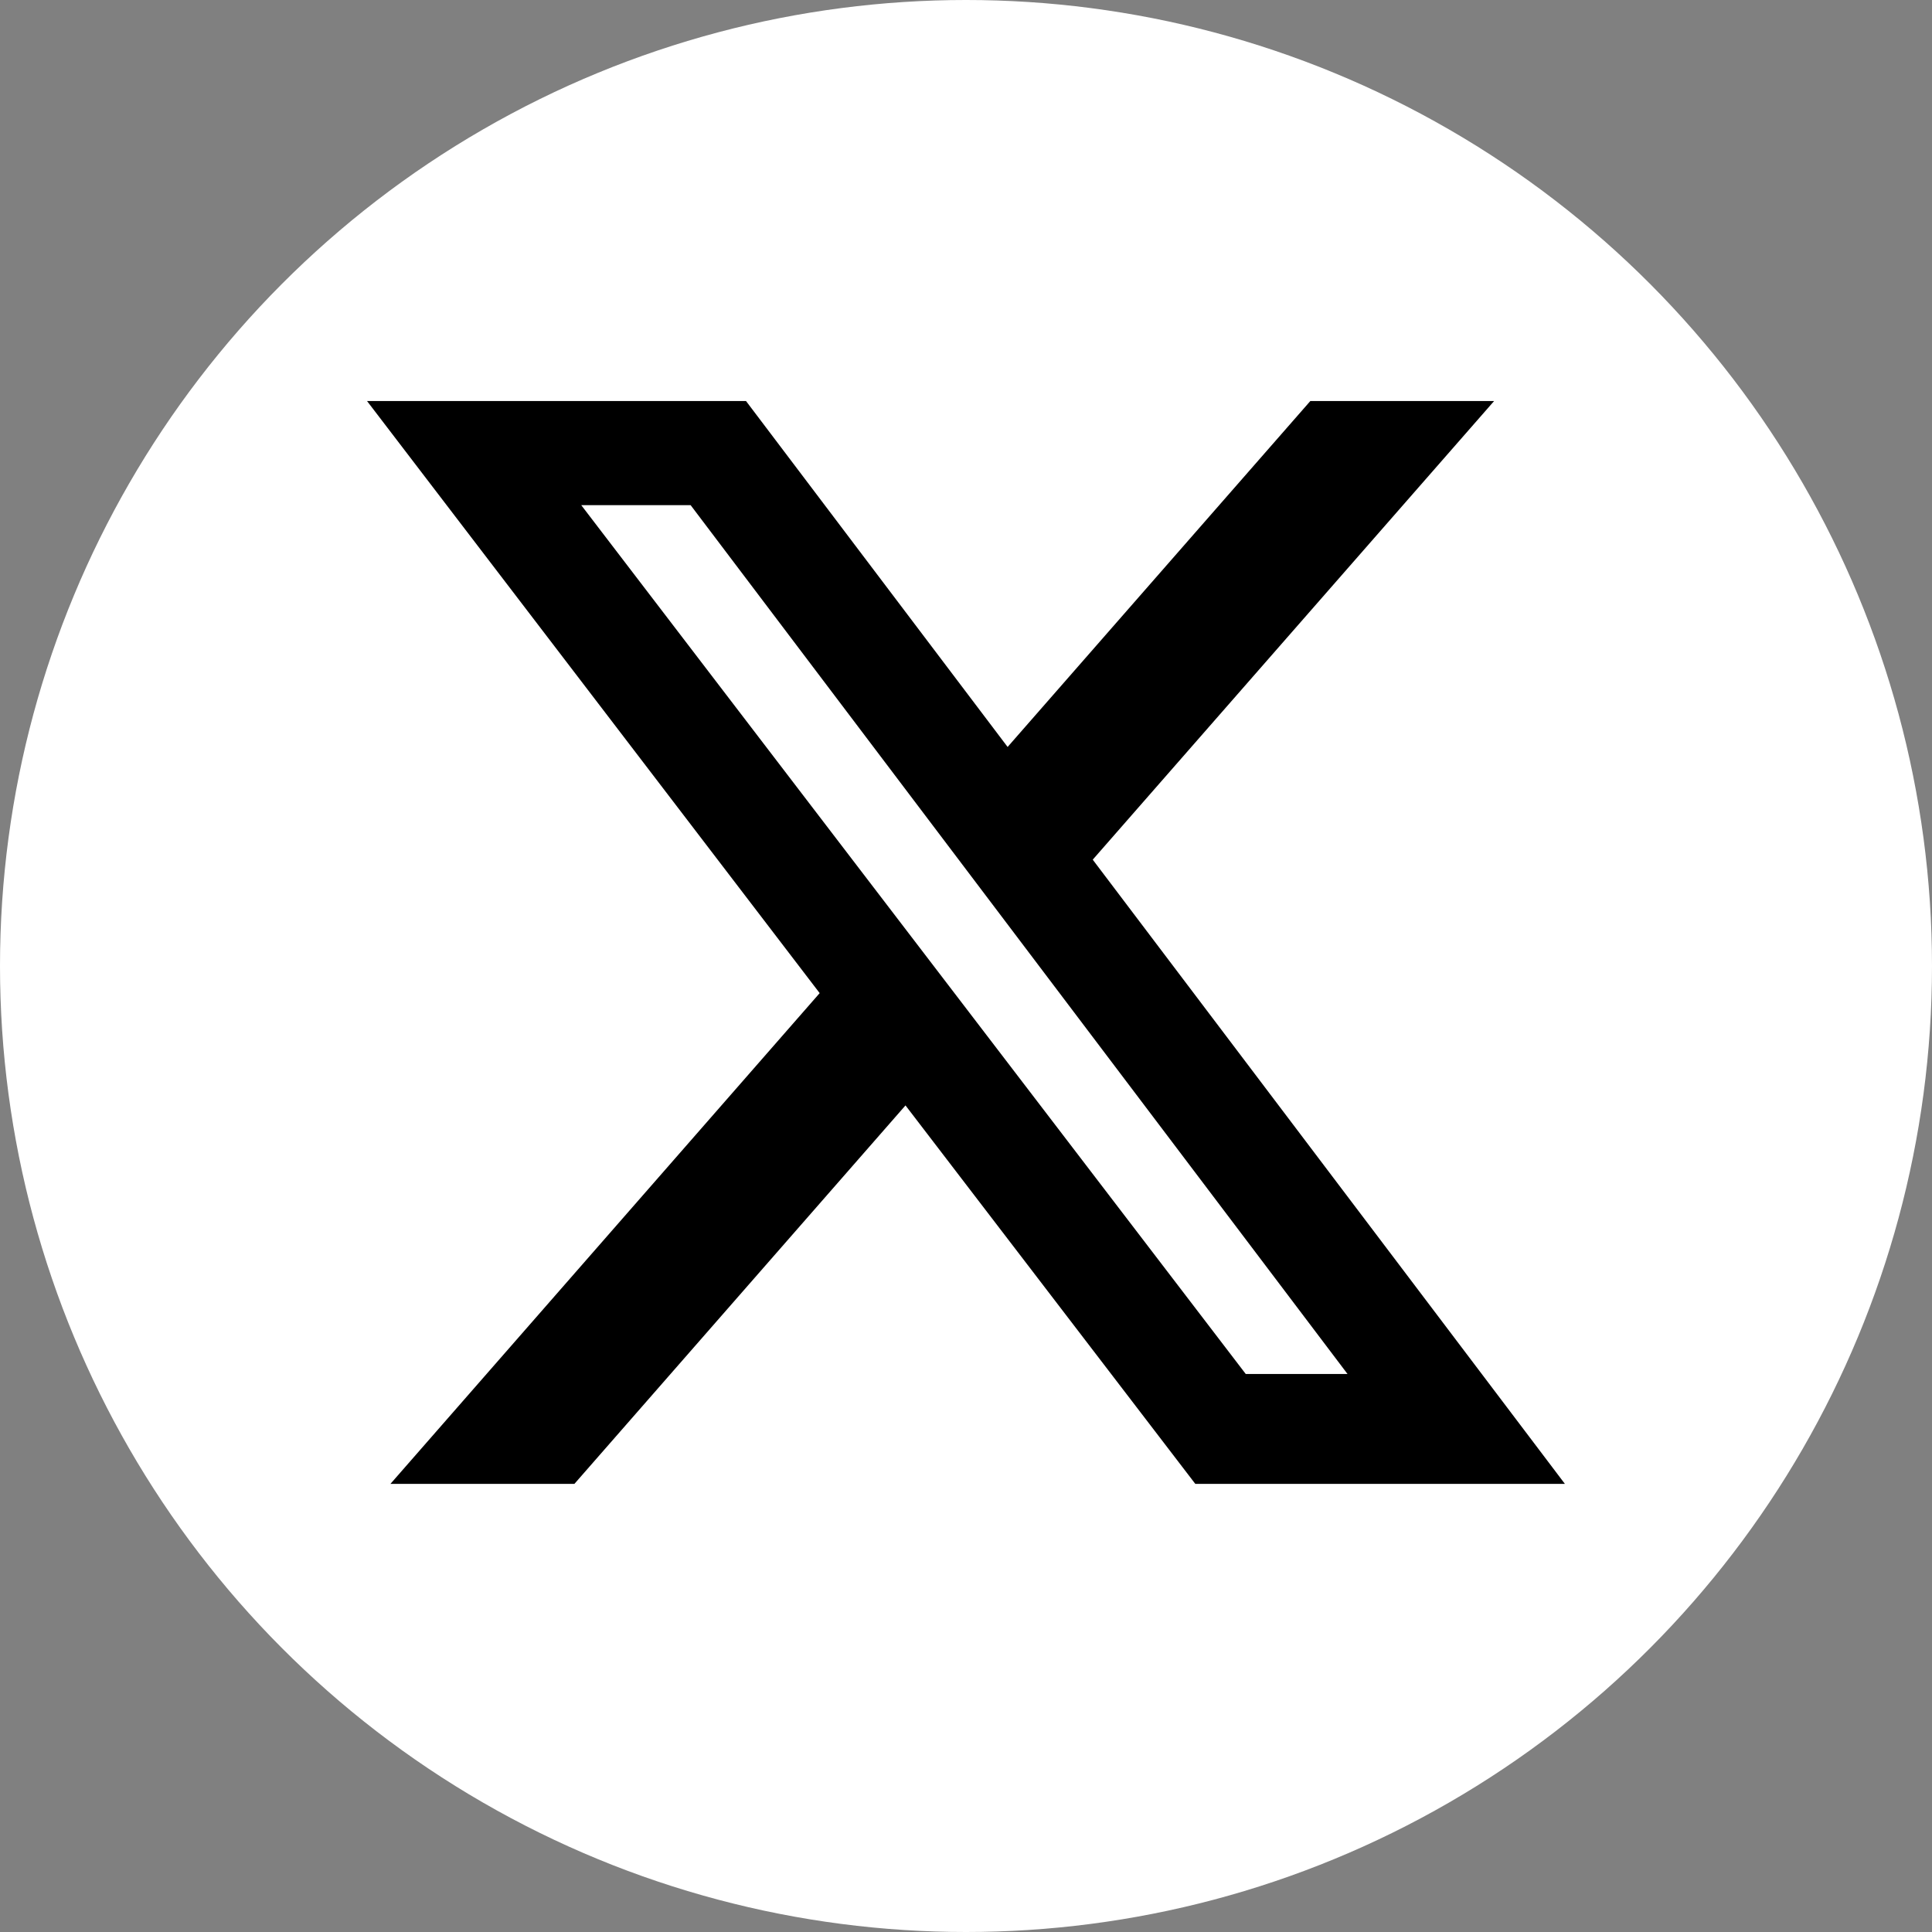
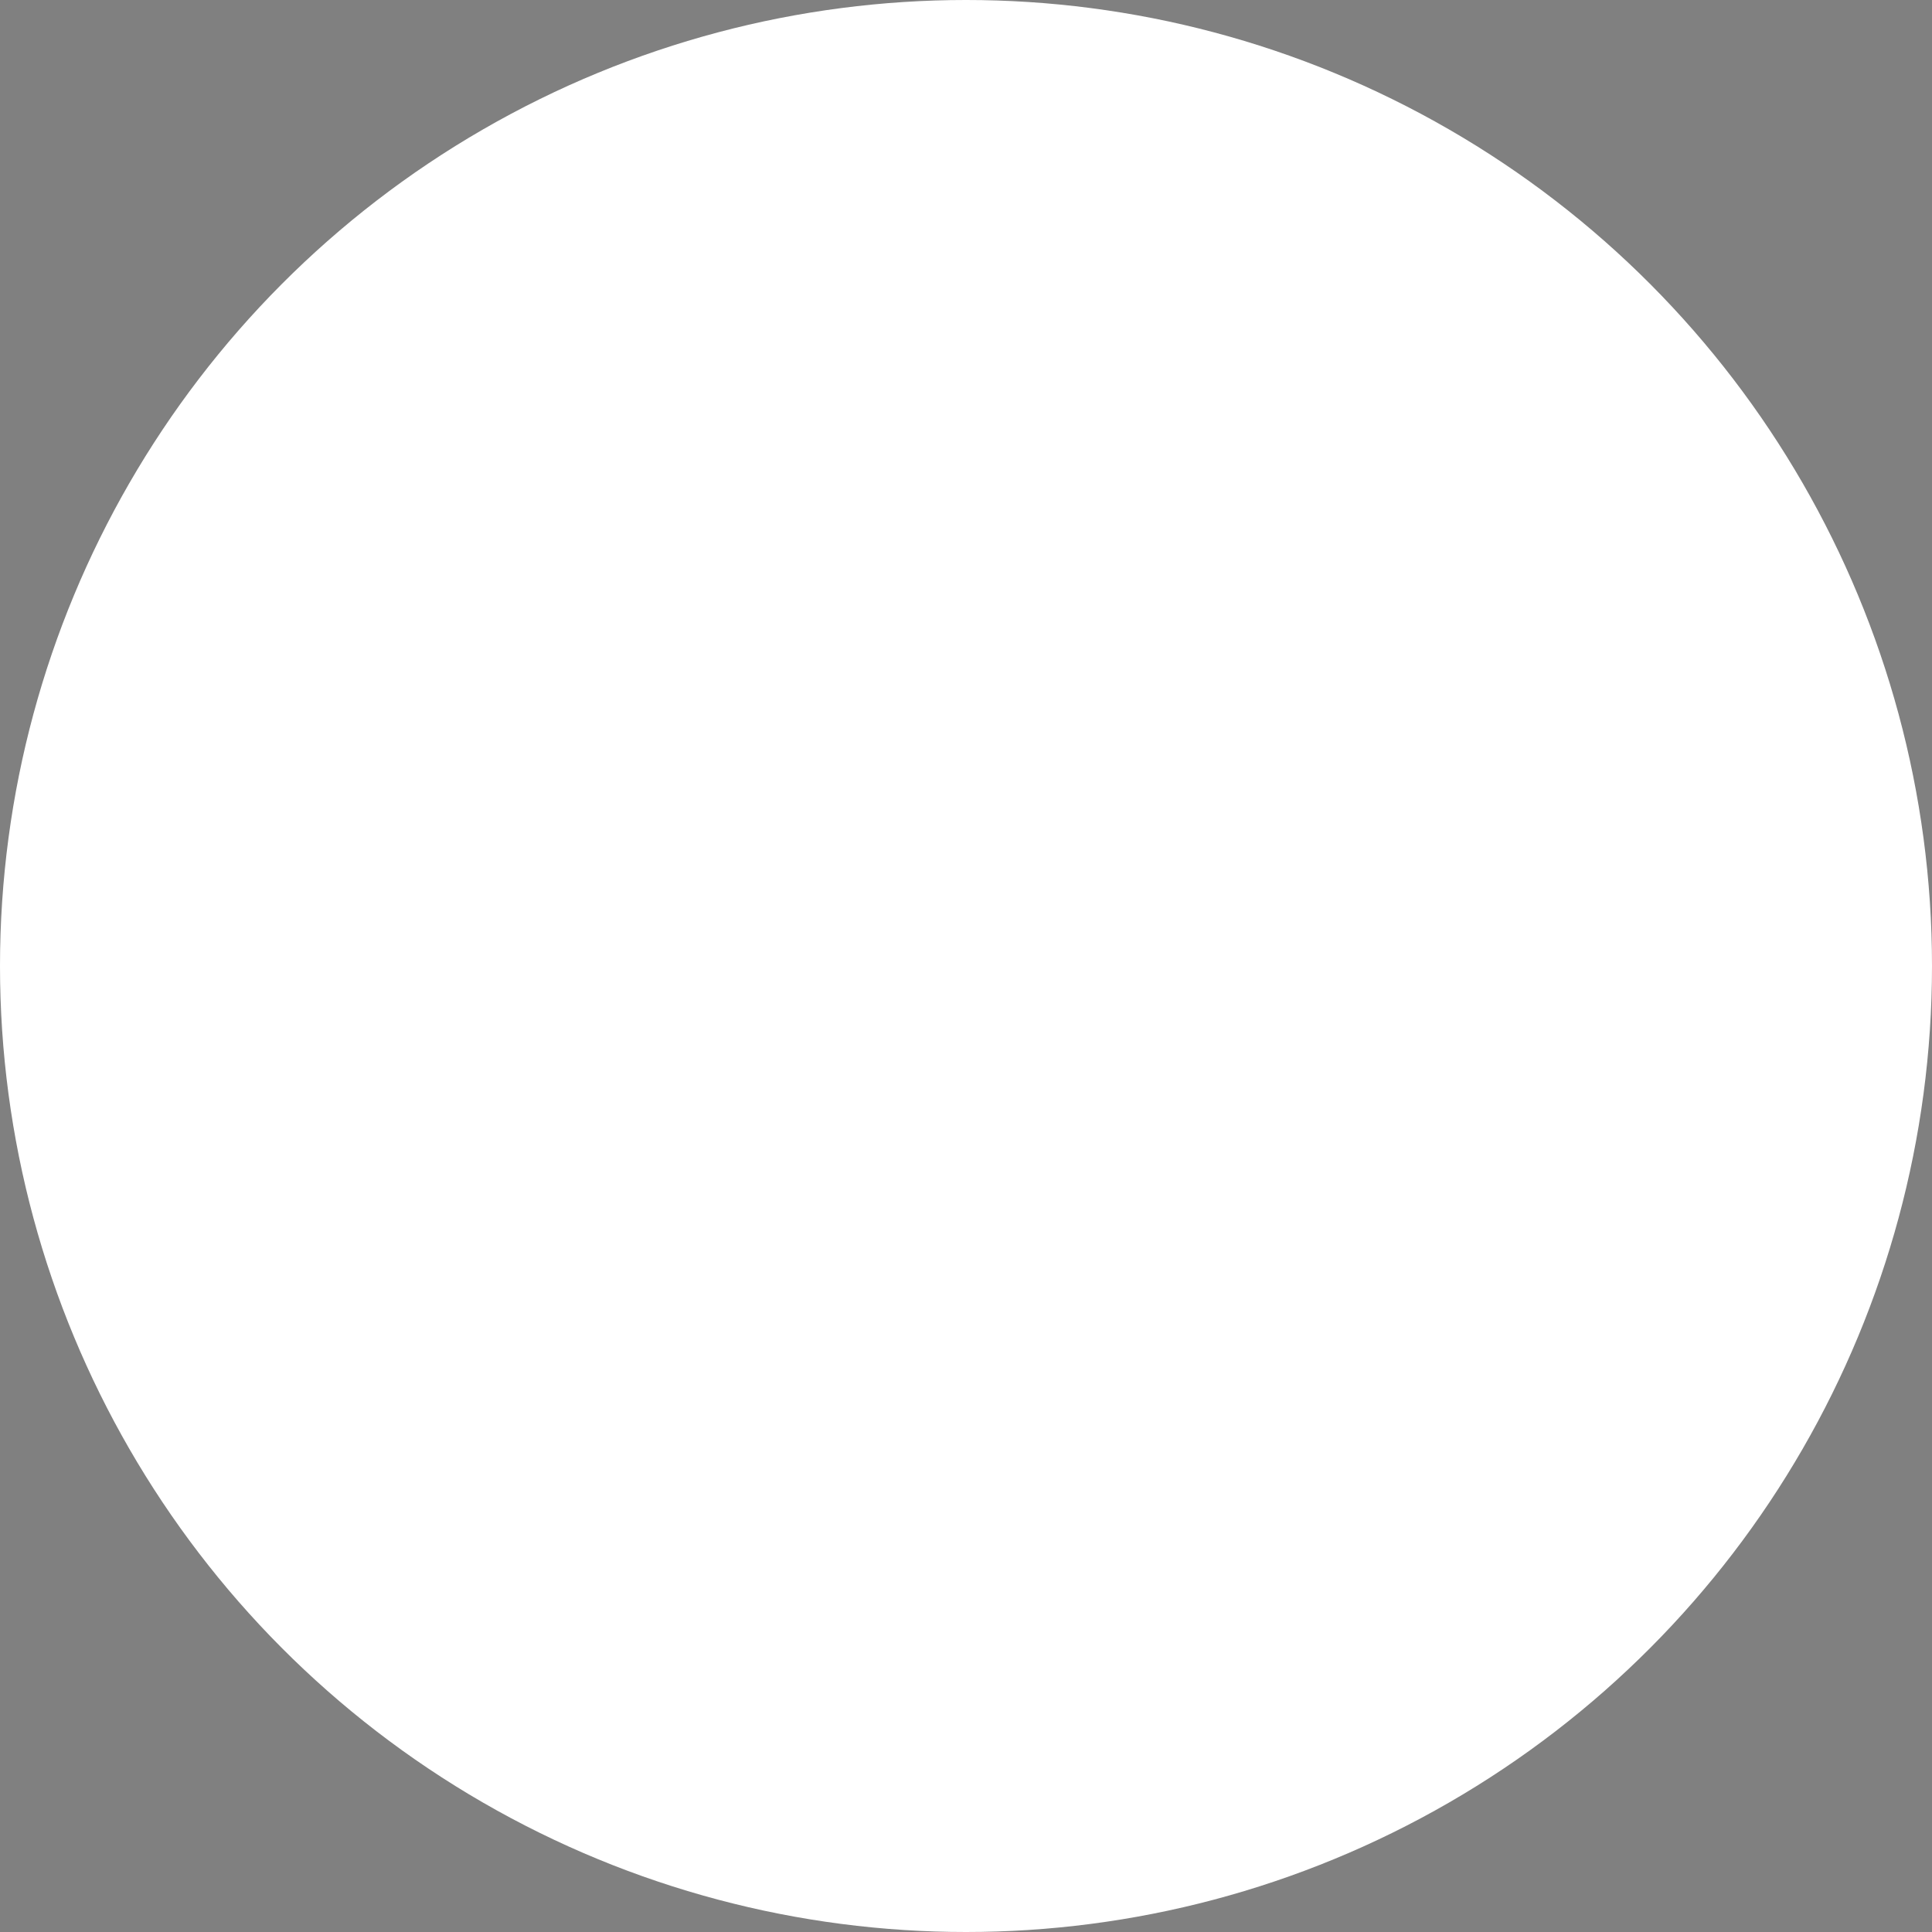
<svg xmlns="http://www.w3.org/2000/svg" width="50" height="50" viewBox="0 0 50 50">
  <rect x="0" y="0" width="50" height="50" fill="#808080" stroke="none" />
  <g id="x" transform="translate(-1058.932 -7680.742)">
    <circle id="x-2" data-name="x" cx="25" cy="25" r="25" transform="translate(1058.932 7680.742)" fill="#fff" />
-     <path id="x-twitter" d="M51.212,48h4.756L45.581,59.869,57.8,76.023H48.235l-7.5-9.794-8.568,9.794H27.406l11.108-12.7L26.8,48h9.808l6.77,8.952ZM49.541,73.18h2.634l-17-22.485H32.344Z" transform="translate(1041.631 7643.121)" />
  </g>
</svg>